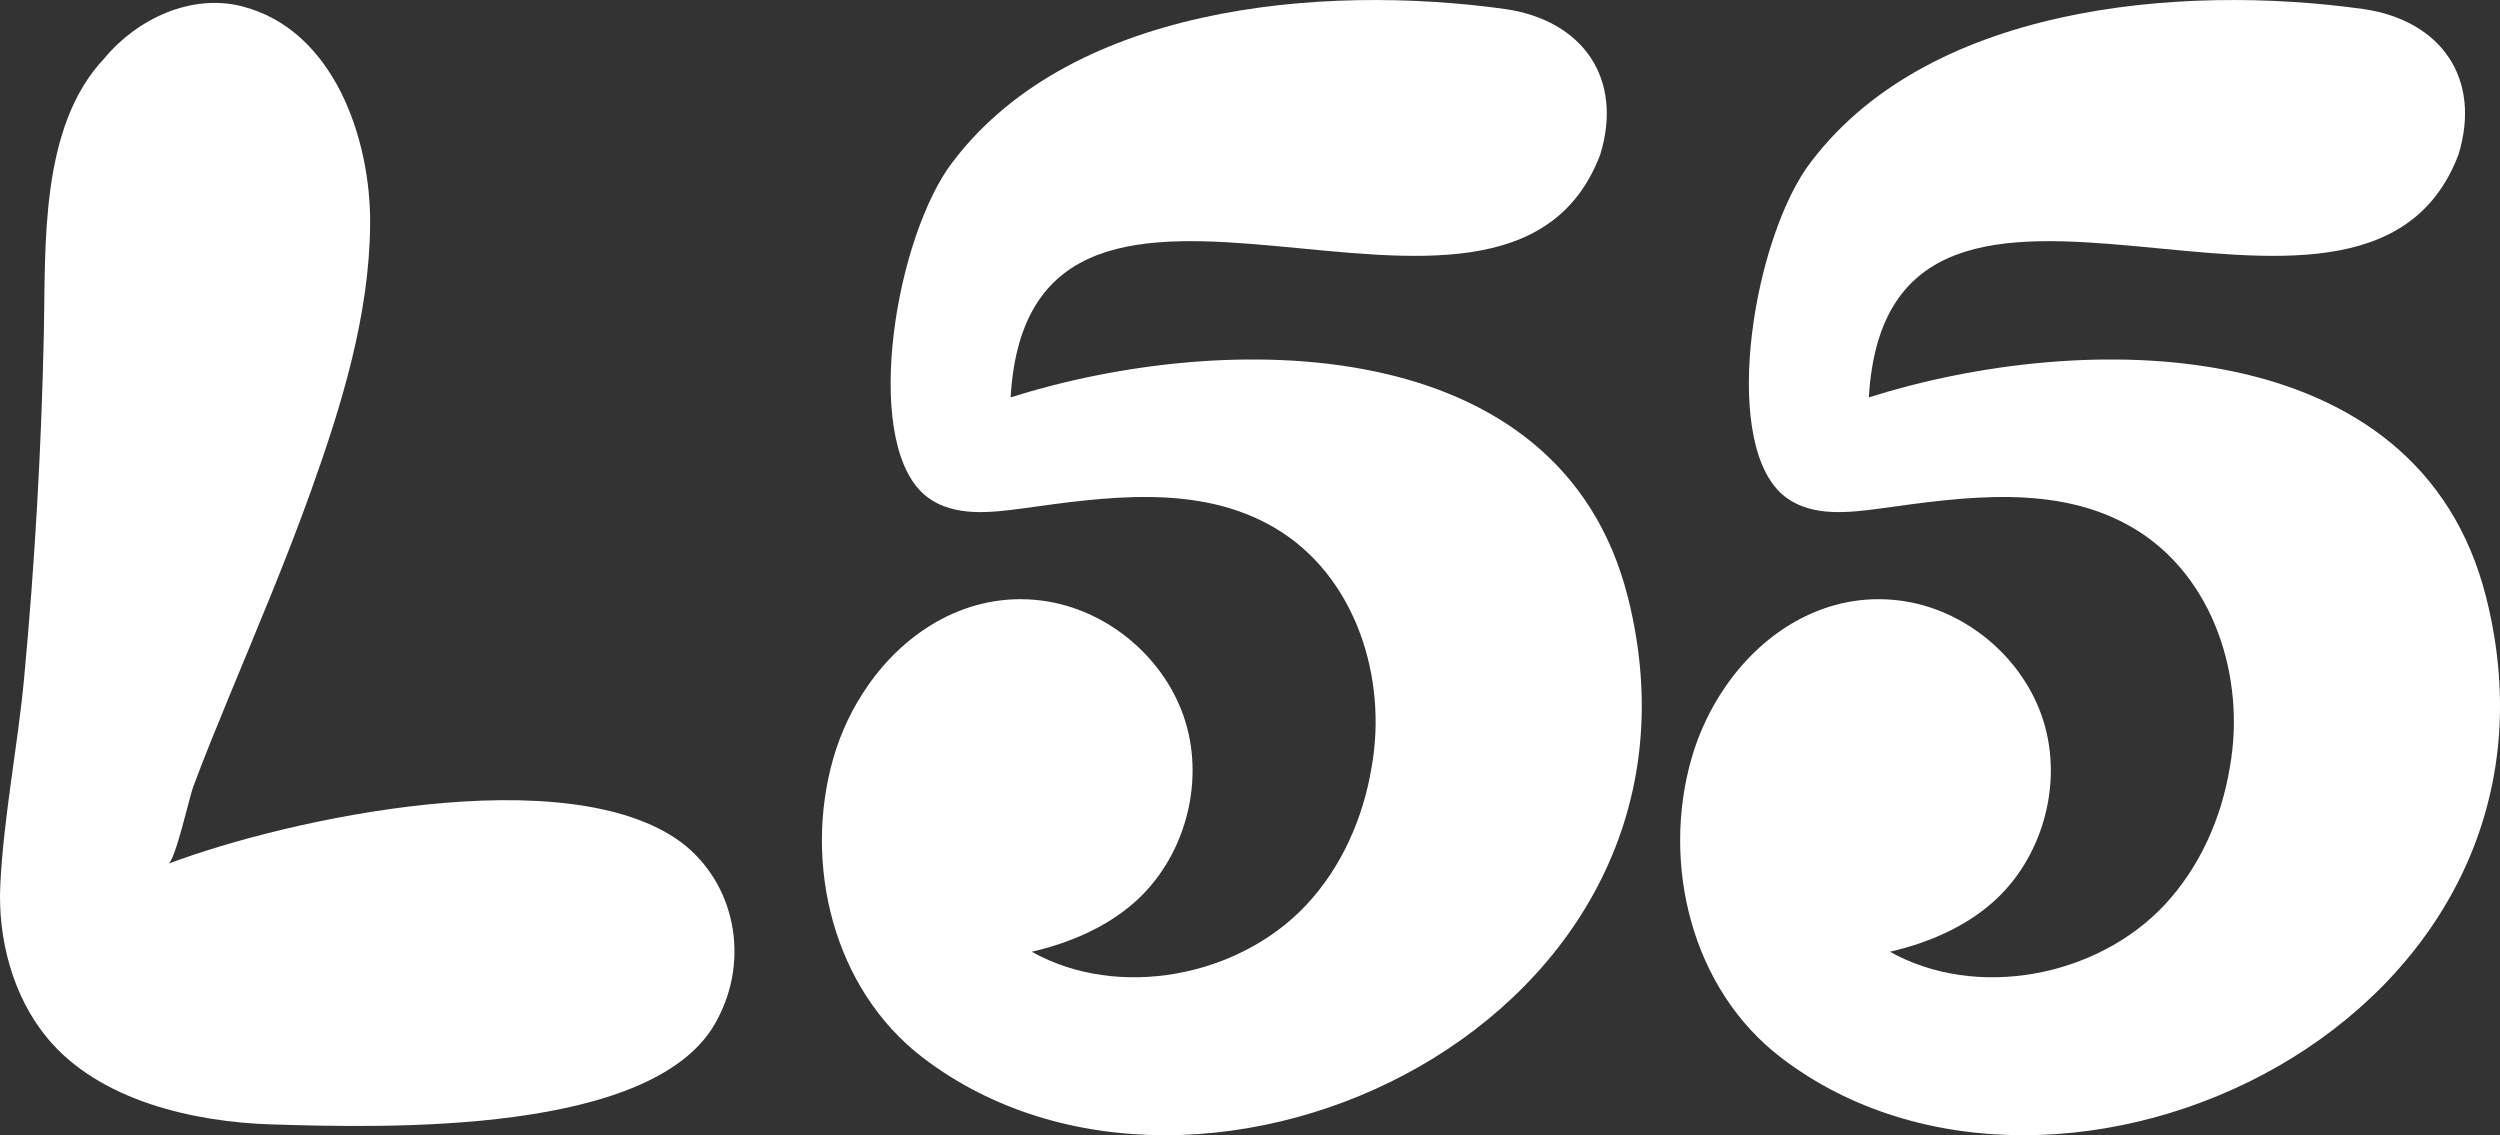
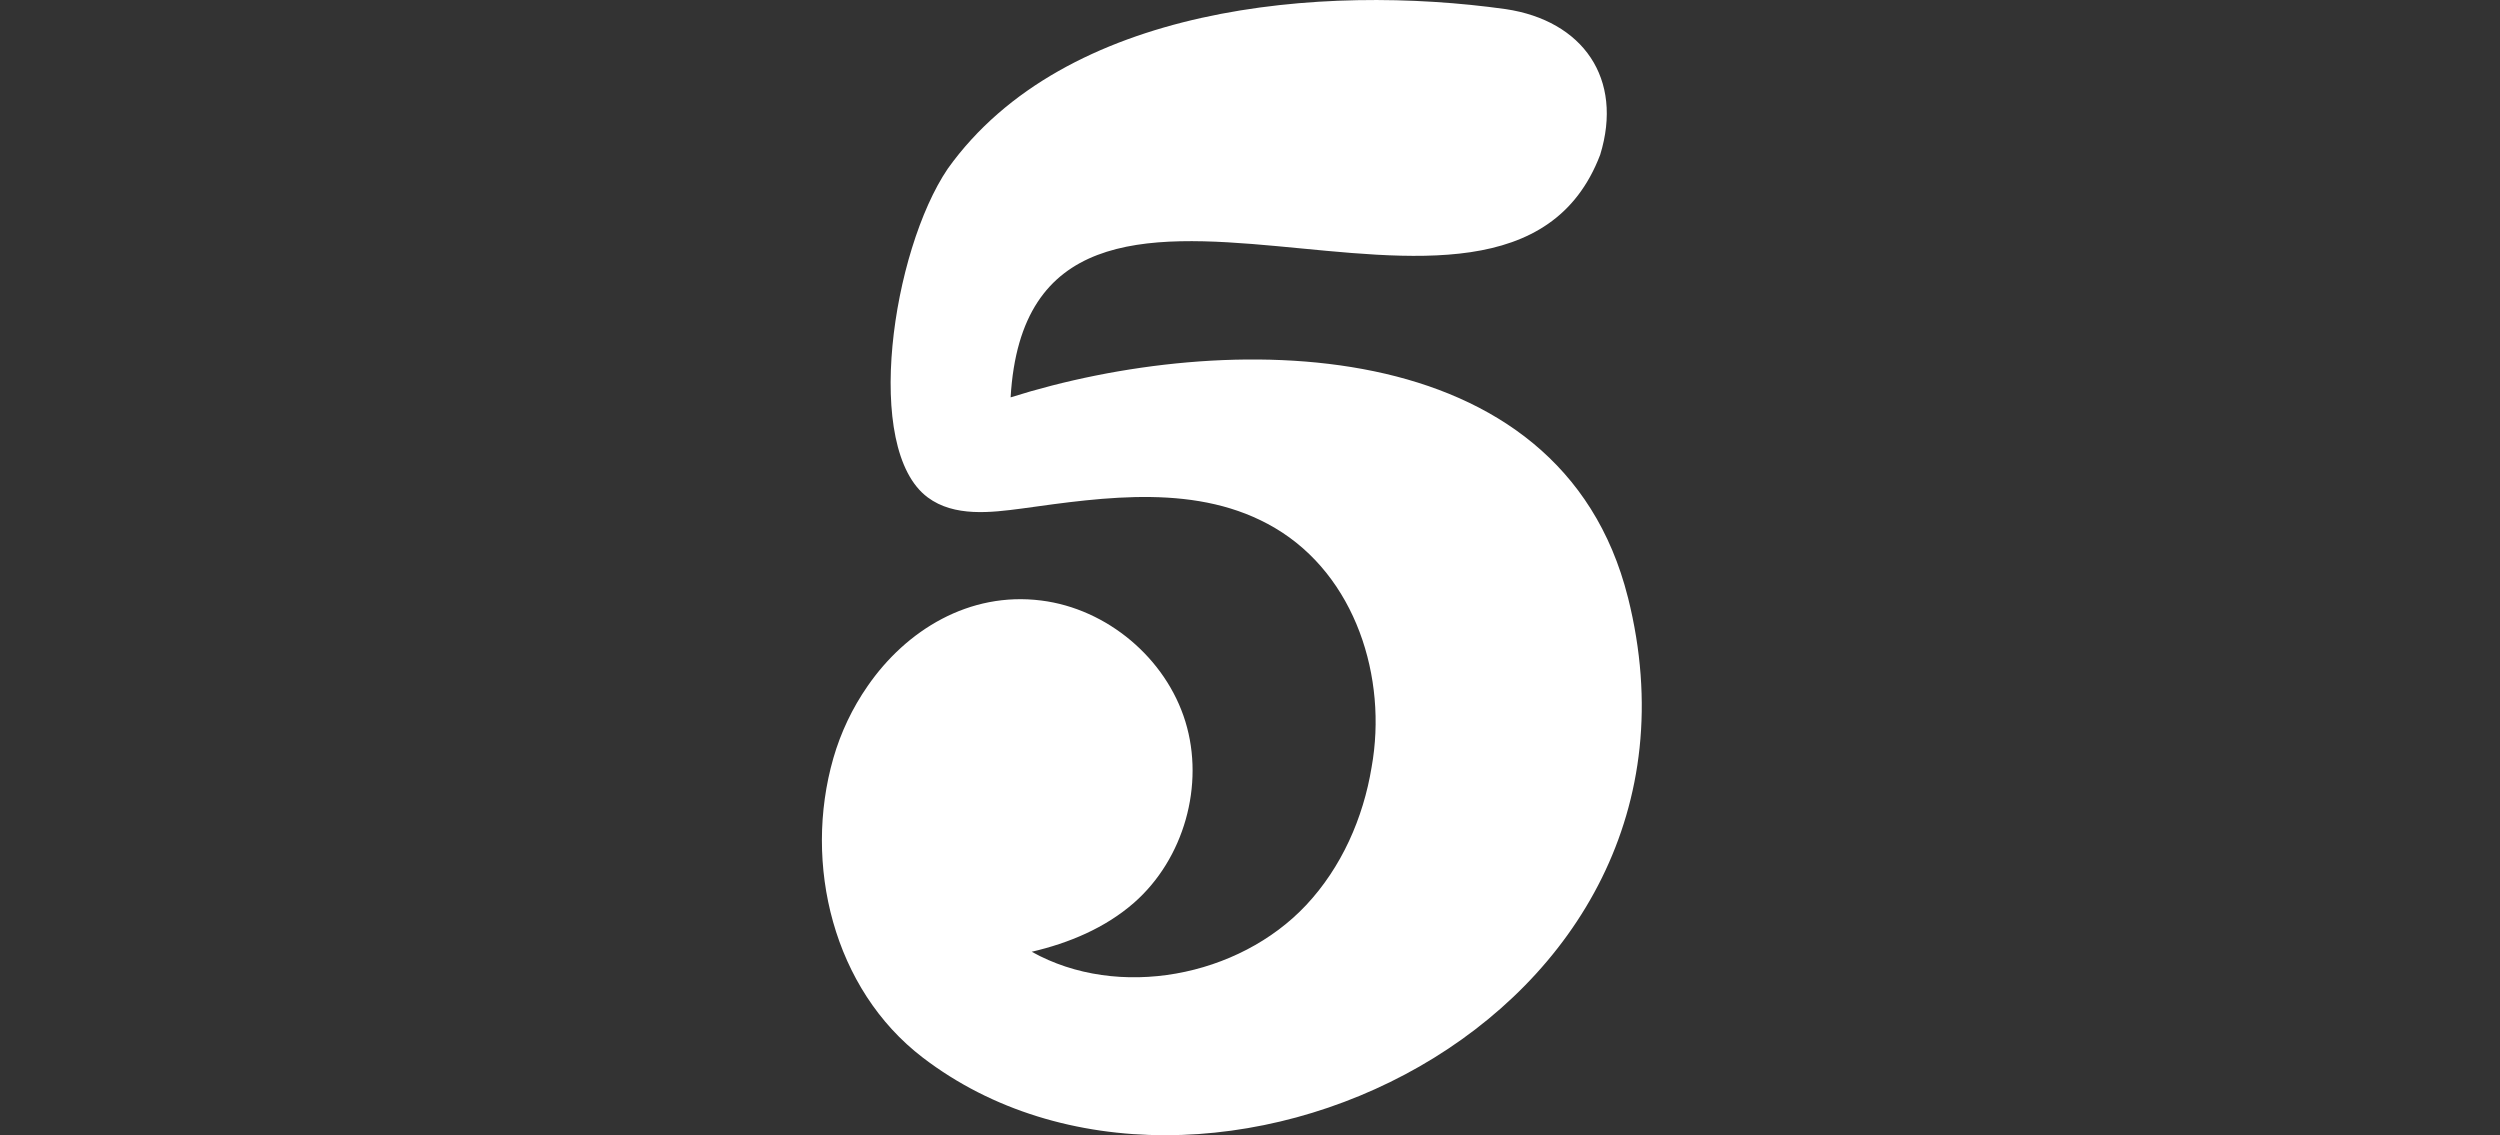
<svg xmlns="http://www.w3.org/2000/svg" id="Layer_2" viewBox="0 0 867.71 394.01">
  <rect x="0" y="0" width="867.71" height="394.01" fill="#333333" stroke="none" />
  <defs>
    <style>
      .cls-1 {
        fill: #fff;
      }
    </style>
  </defs>
  <g id="svg2">
    <g>
      <path id="path20" class="cls-1" d="M565.03,207.36c-23.42-93.33-140.13-92.86-214.26-69.44,6.73-115.07,171.35,3.15,204.63-84.21,8.14-26.45-5.99-46.55-32.81-50.55-63.76-8.91-153.01-1.47-193.65,55.41-19.3,28.55-29.53,97.28-6.94,114.07,9.22,6.86,21.95,5.28,32.61,3.87,29.04-4.02,61.45-8.89,87.92,6.75,27.99,16.54,39.11,52.01,33.54,82.99-2.89,17.7-10.47,34.83-22.74,47.91-23.41,24.95-65.2,32.98-95.24,16.18,12.88-2.99,25.55-8.27,35.53-17.02,17.3-15.19,24.57-40.86,17.81-62.87-6.76-22.01-27.19-39.16-50.03-42.02-24.99-3.16-46.87,10.29-60.25,29.68h0c-5.3,7.61-9.35,16.16-11.9,25.02-10.56,36.76-.05,80.16,31.03,103.94,96.76,74.02,281.65-12.68,244.76-159.71" />
-       <path id="path24" class="cls-1" d="M862.91,207.36c-23.42-93.33-140.13-92.86-214.26-69.44,6.73-115.07,171.35,3.15,204.63-84.21,8.14-26.45-5.99-46.55-32.81-50.55-63.76-8.91-153.01-1.47-193.65,55.41-19.3,28.55-29.53,97.28-6.94,114.07,9.22,6.86,21.95,5.28,32.61,3.87,29.04-4.02,61.45-8.89,87.92,6.75,27.99,16.54,39.11,52.01,33.54,82.99-2.89,17.7-10.47,34.83-22.74,47.91-23.41,24.95-65.2,32.98-95.24,16.18,12.88-2.99,25.55-8.27,35.53-17.02,17.3-15.19,24.57-40.86,17.81-62.87-6.76-22.01-27.19-39.16-50.03-42.02-24.99-3.16-46.87,10.29-60.25,29.68h0c-5.3,7.61-9.35,16.16-11.9,25.02-10.56,36.76-.05,80.16,31.03,103.94,96.76,74.02,281.65-12.68,244.76-159.71" />
-       <path id="path28" class="cls-1" d="M248.98,353.81c-20.69,40.38-115.29,37.65-154.56,36.46-27.02-.82-59.88-8.12-77.97-29.94C4.45,345.86-.81,325.84.1,307.21c1.17-23.93,6.06-48.13,8.29-72.04,3.72-39.91,6-79.94,6.84-120.01.63-29.99-1.47-71.25,20.99-94.91C47.65,6.43,66.49-2.23,83.86,2.16c32.09,8.1,44.81,46.11,44.61,75.47-.21,31.82-9.97,63.3-20.61,92.99-8.66,24.14-18.7,47.75-28.47,71.46-4.26,10.34-8.49,20.69-12.39,31.17-1.21,3.24-6.21,25.65-8.61,26.55,42.15-15.9,138.55-36.51,178.04-7.47,18.82,14.32,23.79,40.52,12.54,61.49" />
    </g>
  </g>
</svg>